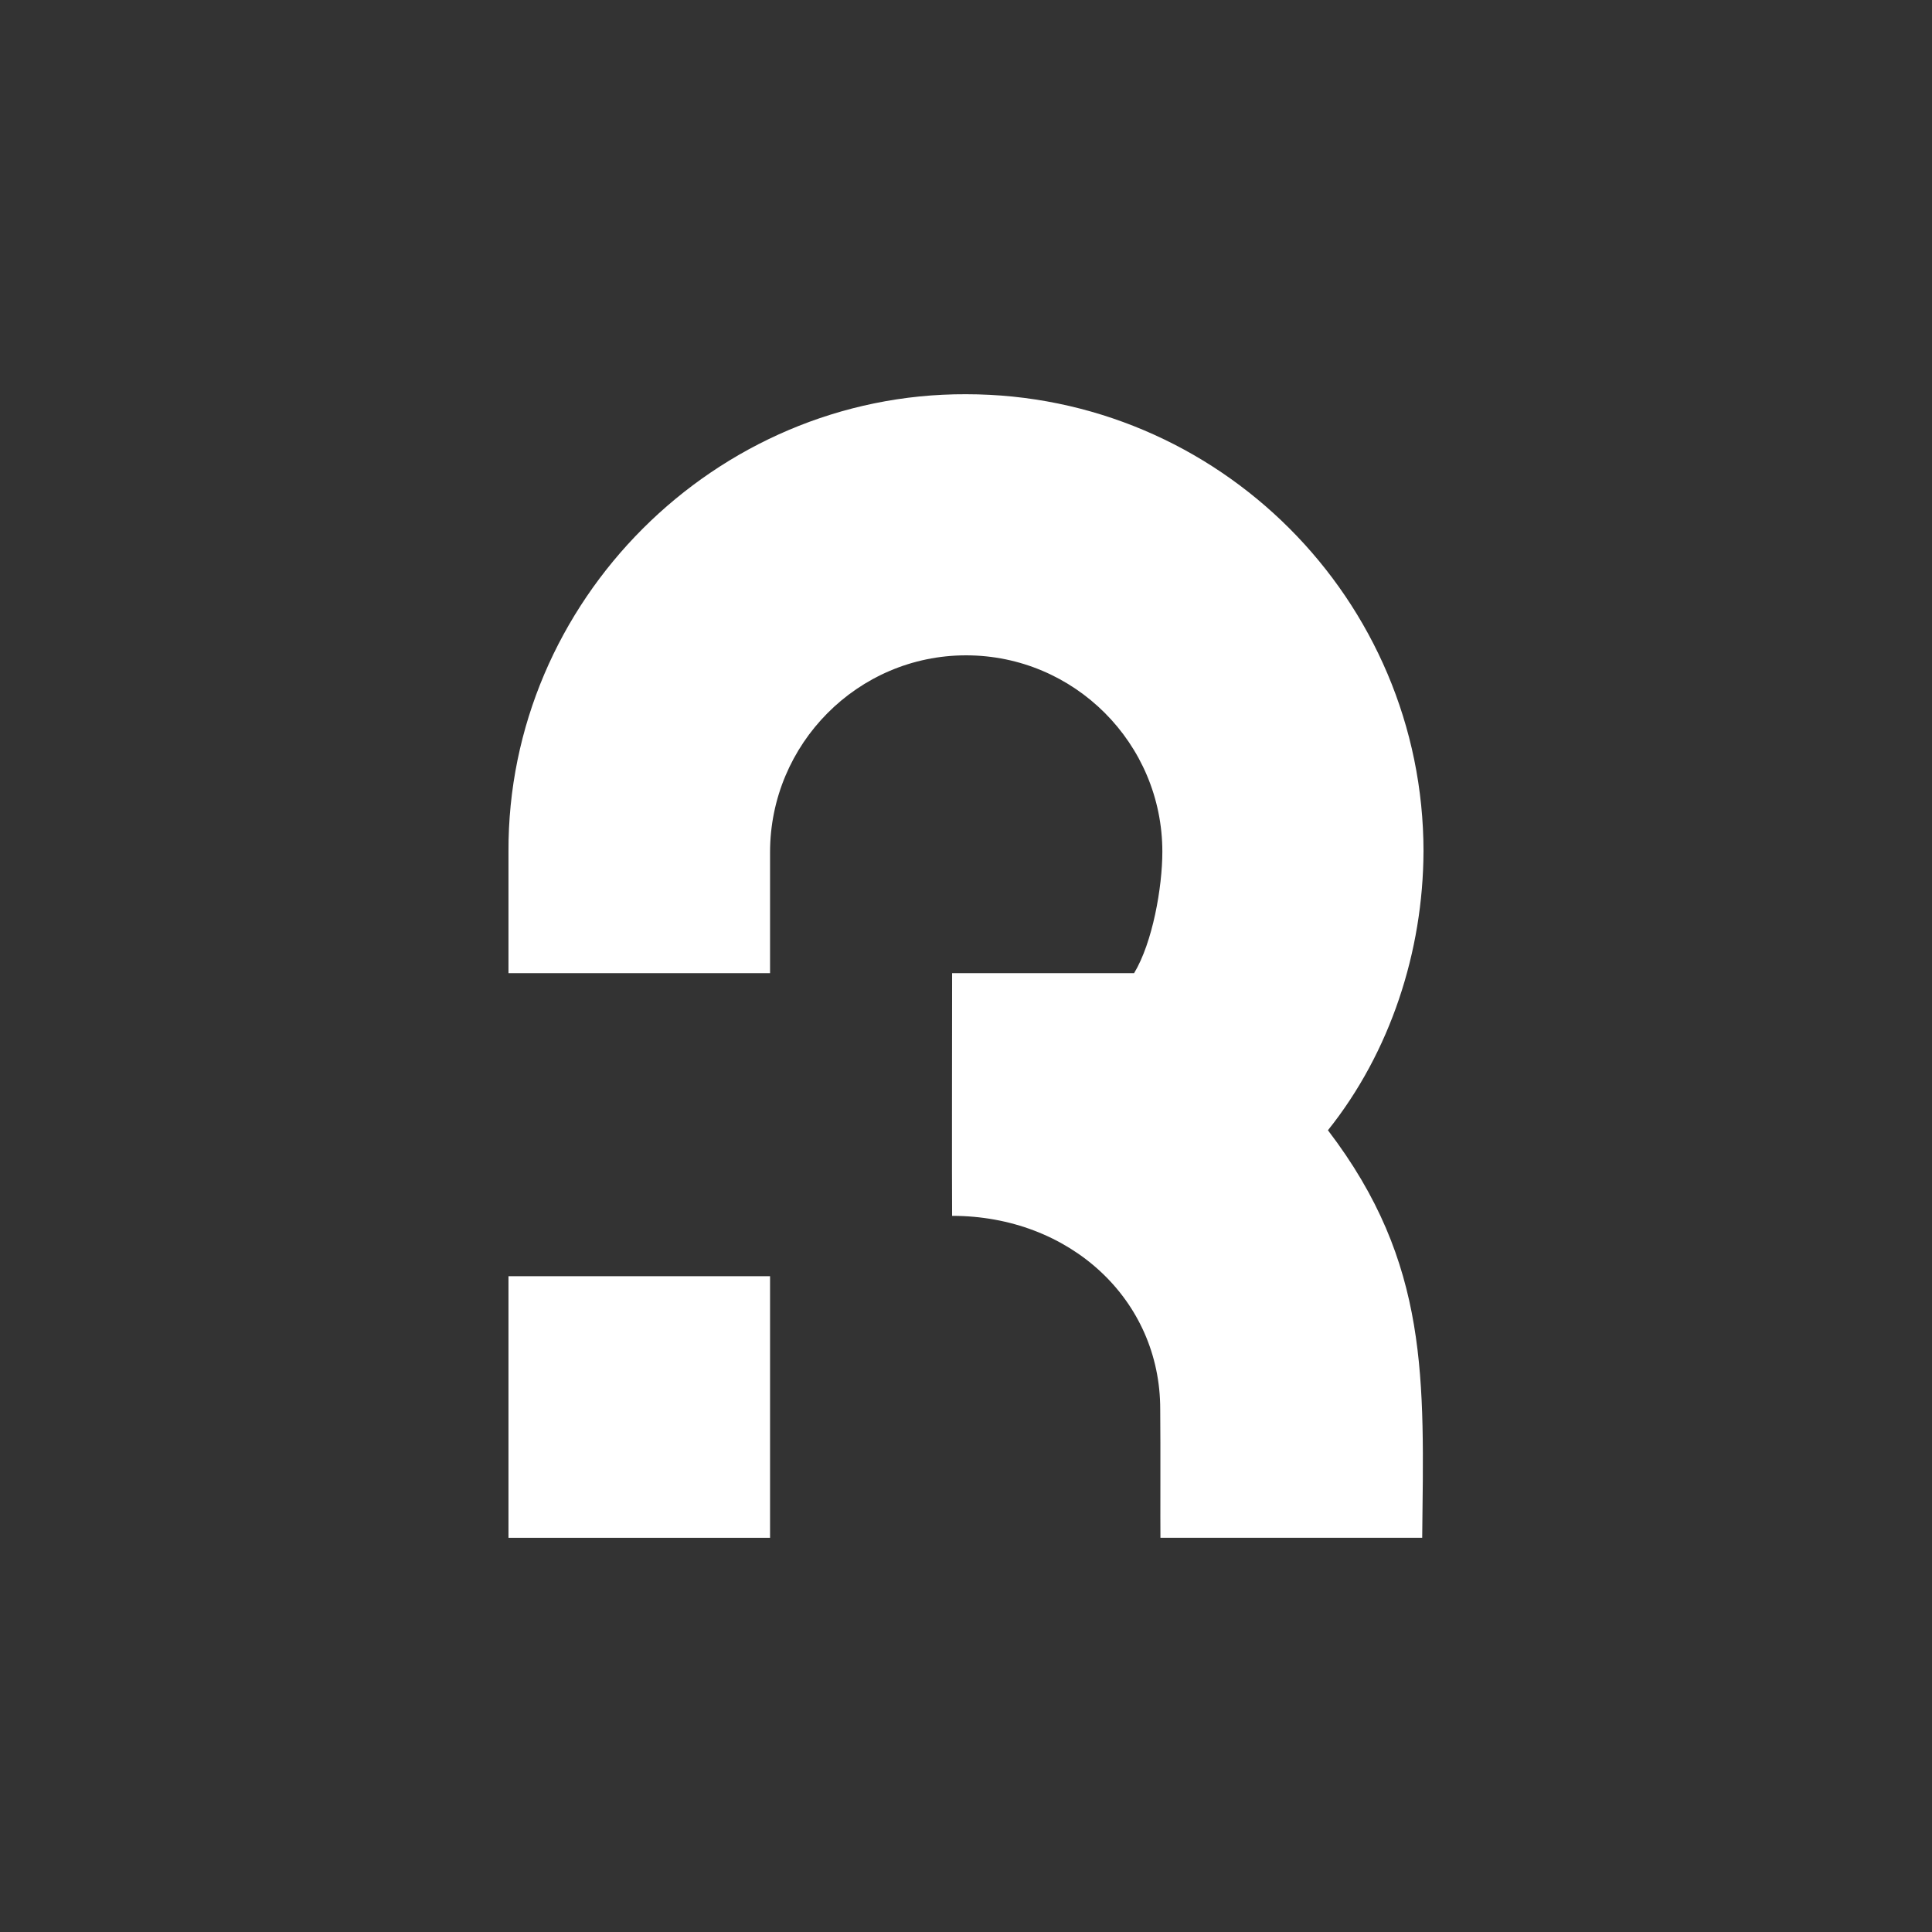
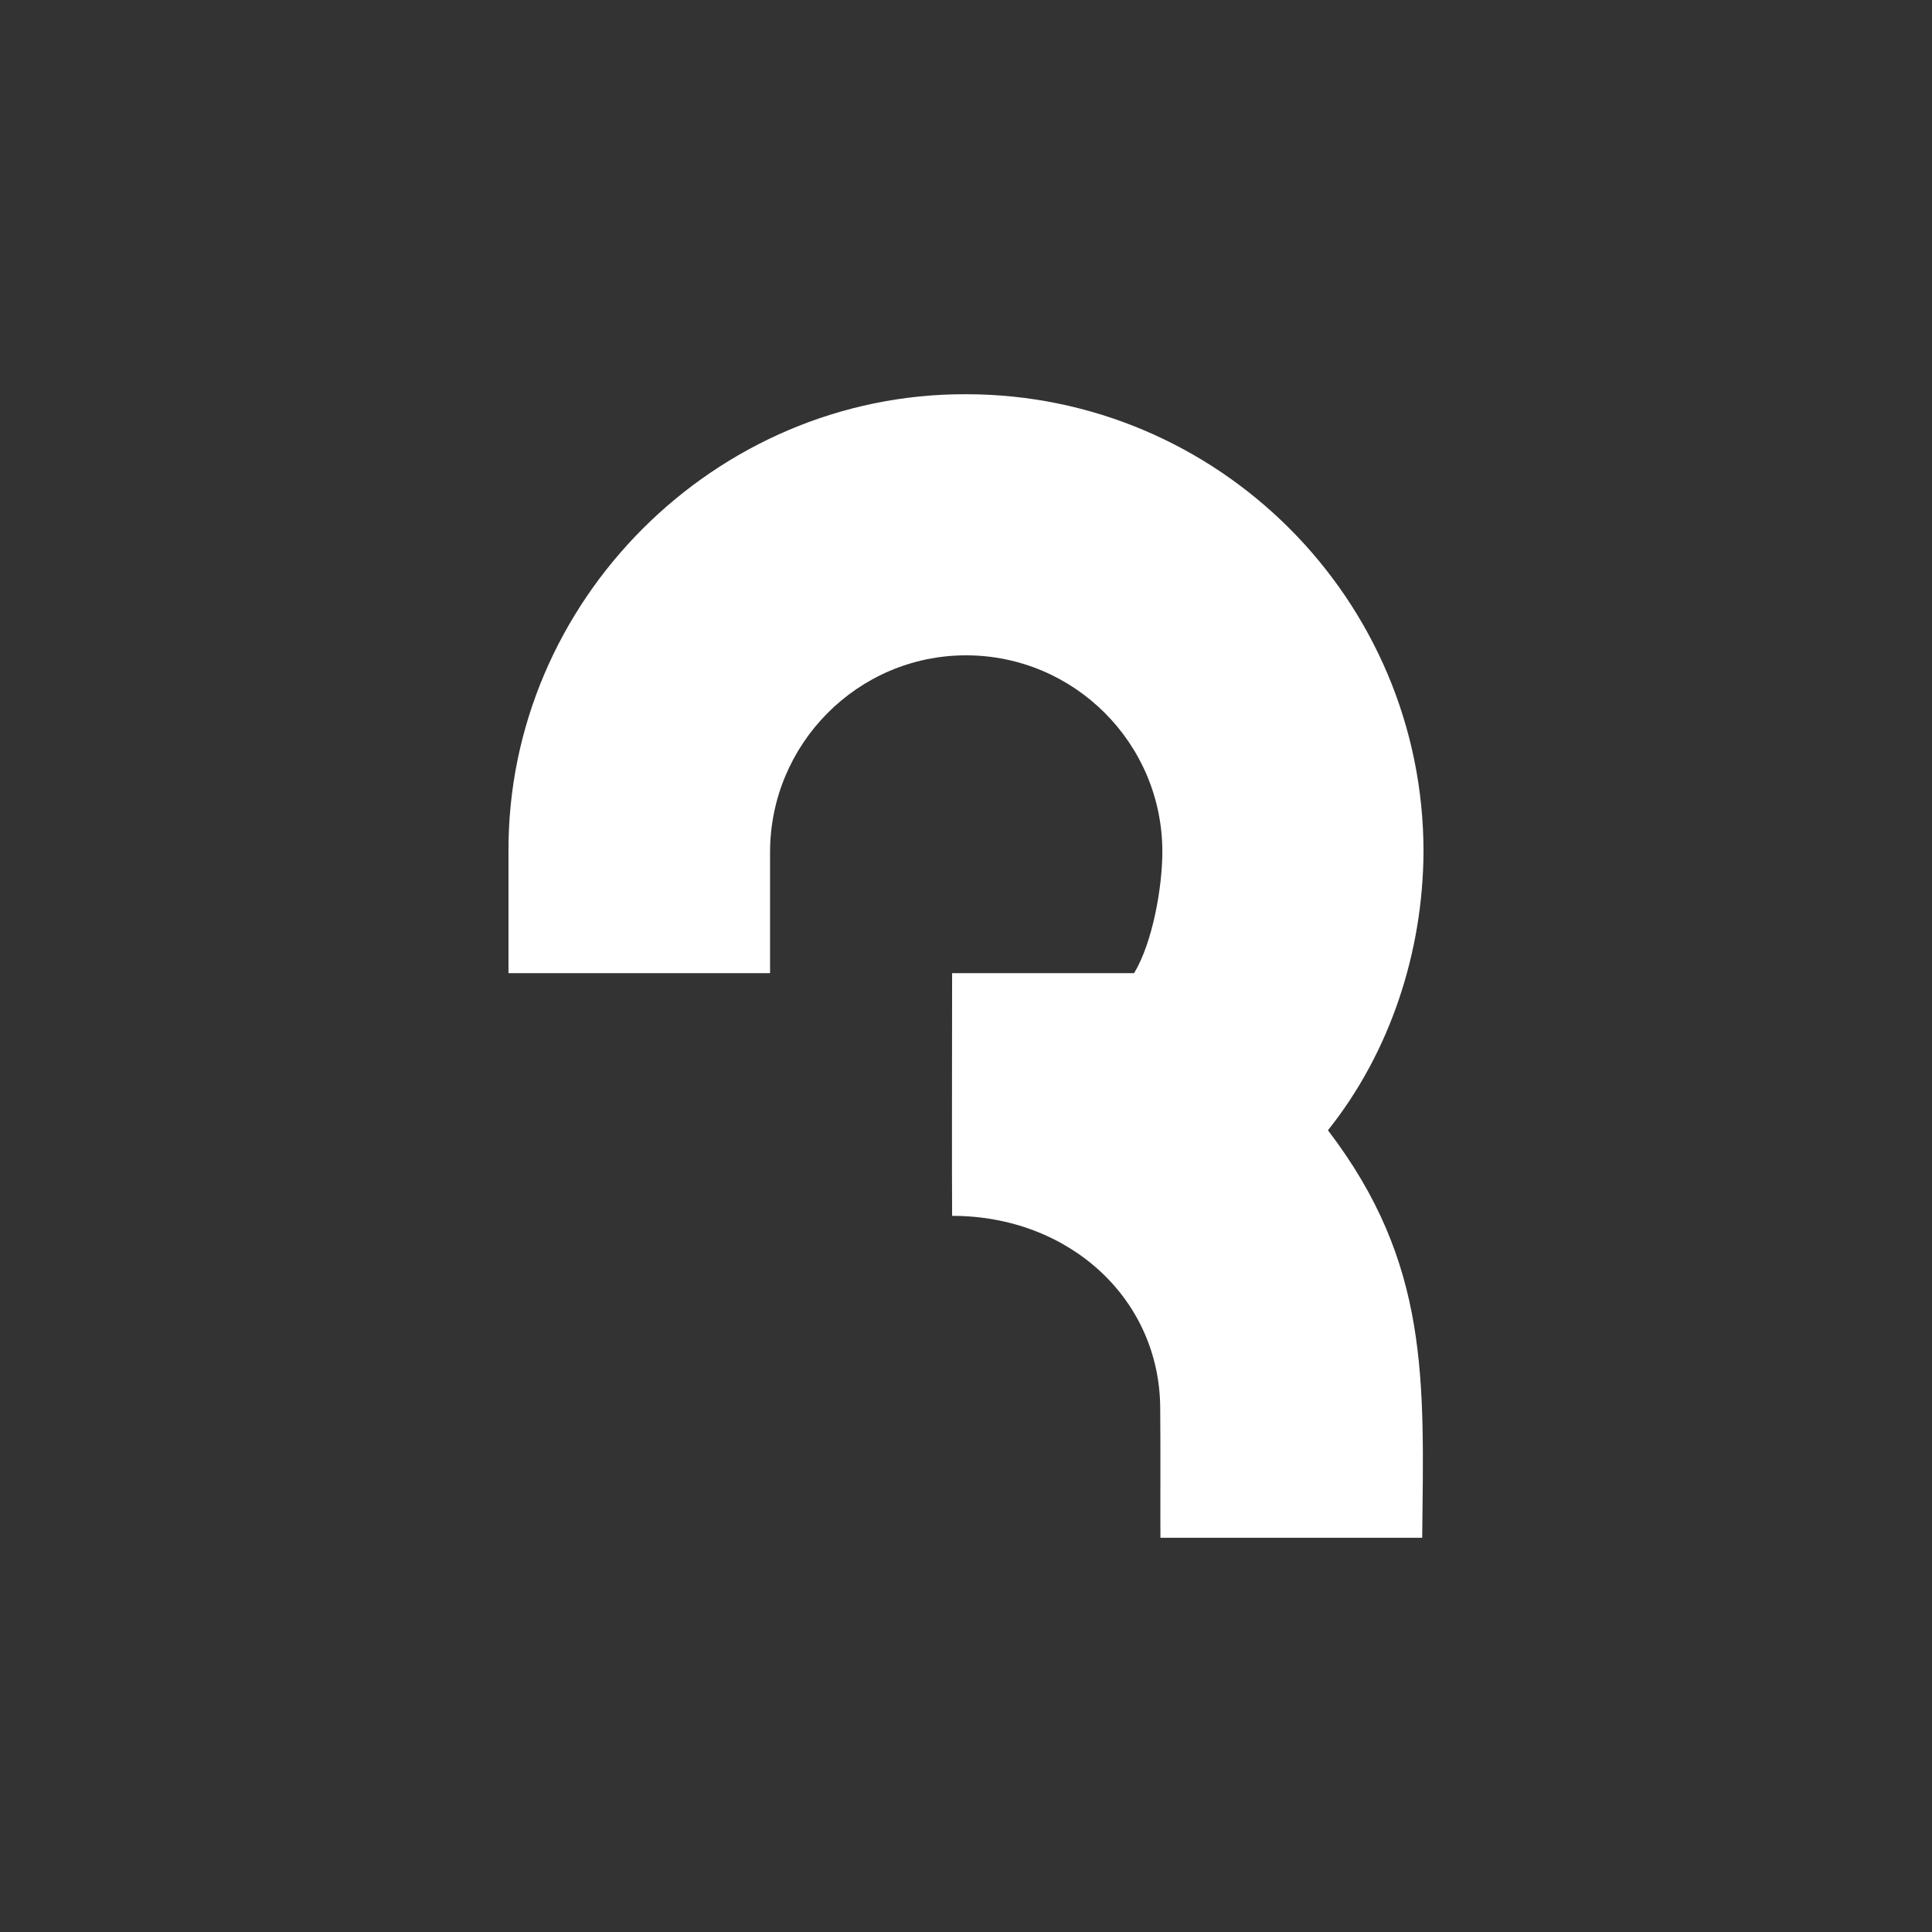
<svg xmlns="http://www.w3.org/2000/svg" id="obj" viewBox="0 0 1000 1000">
  <rect x="0" y="0" width="1000" height="1000" fill="#333333" stroke="none" />
  <defs>
    <style>
      .cls-1 {
        fill: #fff;
      }
    </style>
  </defs>
-   <rect class="cls-1" x="263.19" y="660.56" width="135.39" height="135.4" />
  <path class="cls-1" d="m736.81,440.84c0-130.57-106.22-236.79-236.79-236.79-129.85-.46-237.41,107.09-236.83,236.79,0,0,0,62.86,0,62.86h135.39v-62.57c0-56.05,45.39-101.93,101.44-101.93s101.61,45.59,101.61,101.64c0,18.42-5.05,47.01-14.62,62.86h-94.2c0,18.29-.16,109.45,0,125.62,60.76,0,107.79,43.14,107.72,100.16h0c.2,18.3,0,59.83.11,66.47h135.49c.88-81.75,3.98-141.83-48.79-210.93,32.35-40.45,49.25-92.61,49.46-144.18Z" />
</svg>